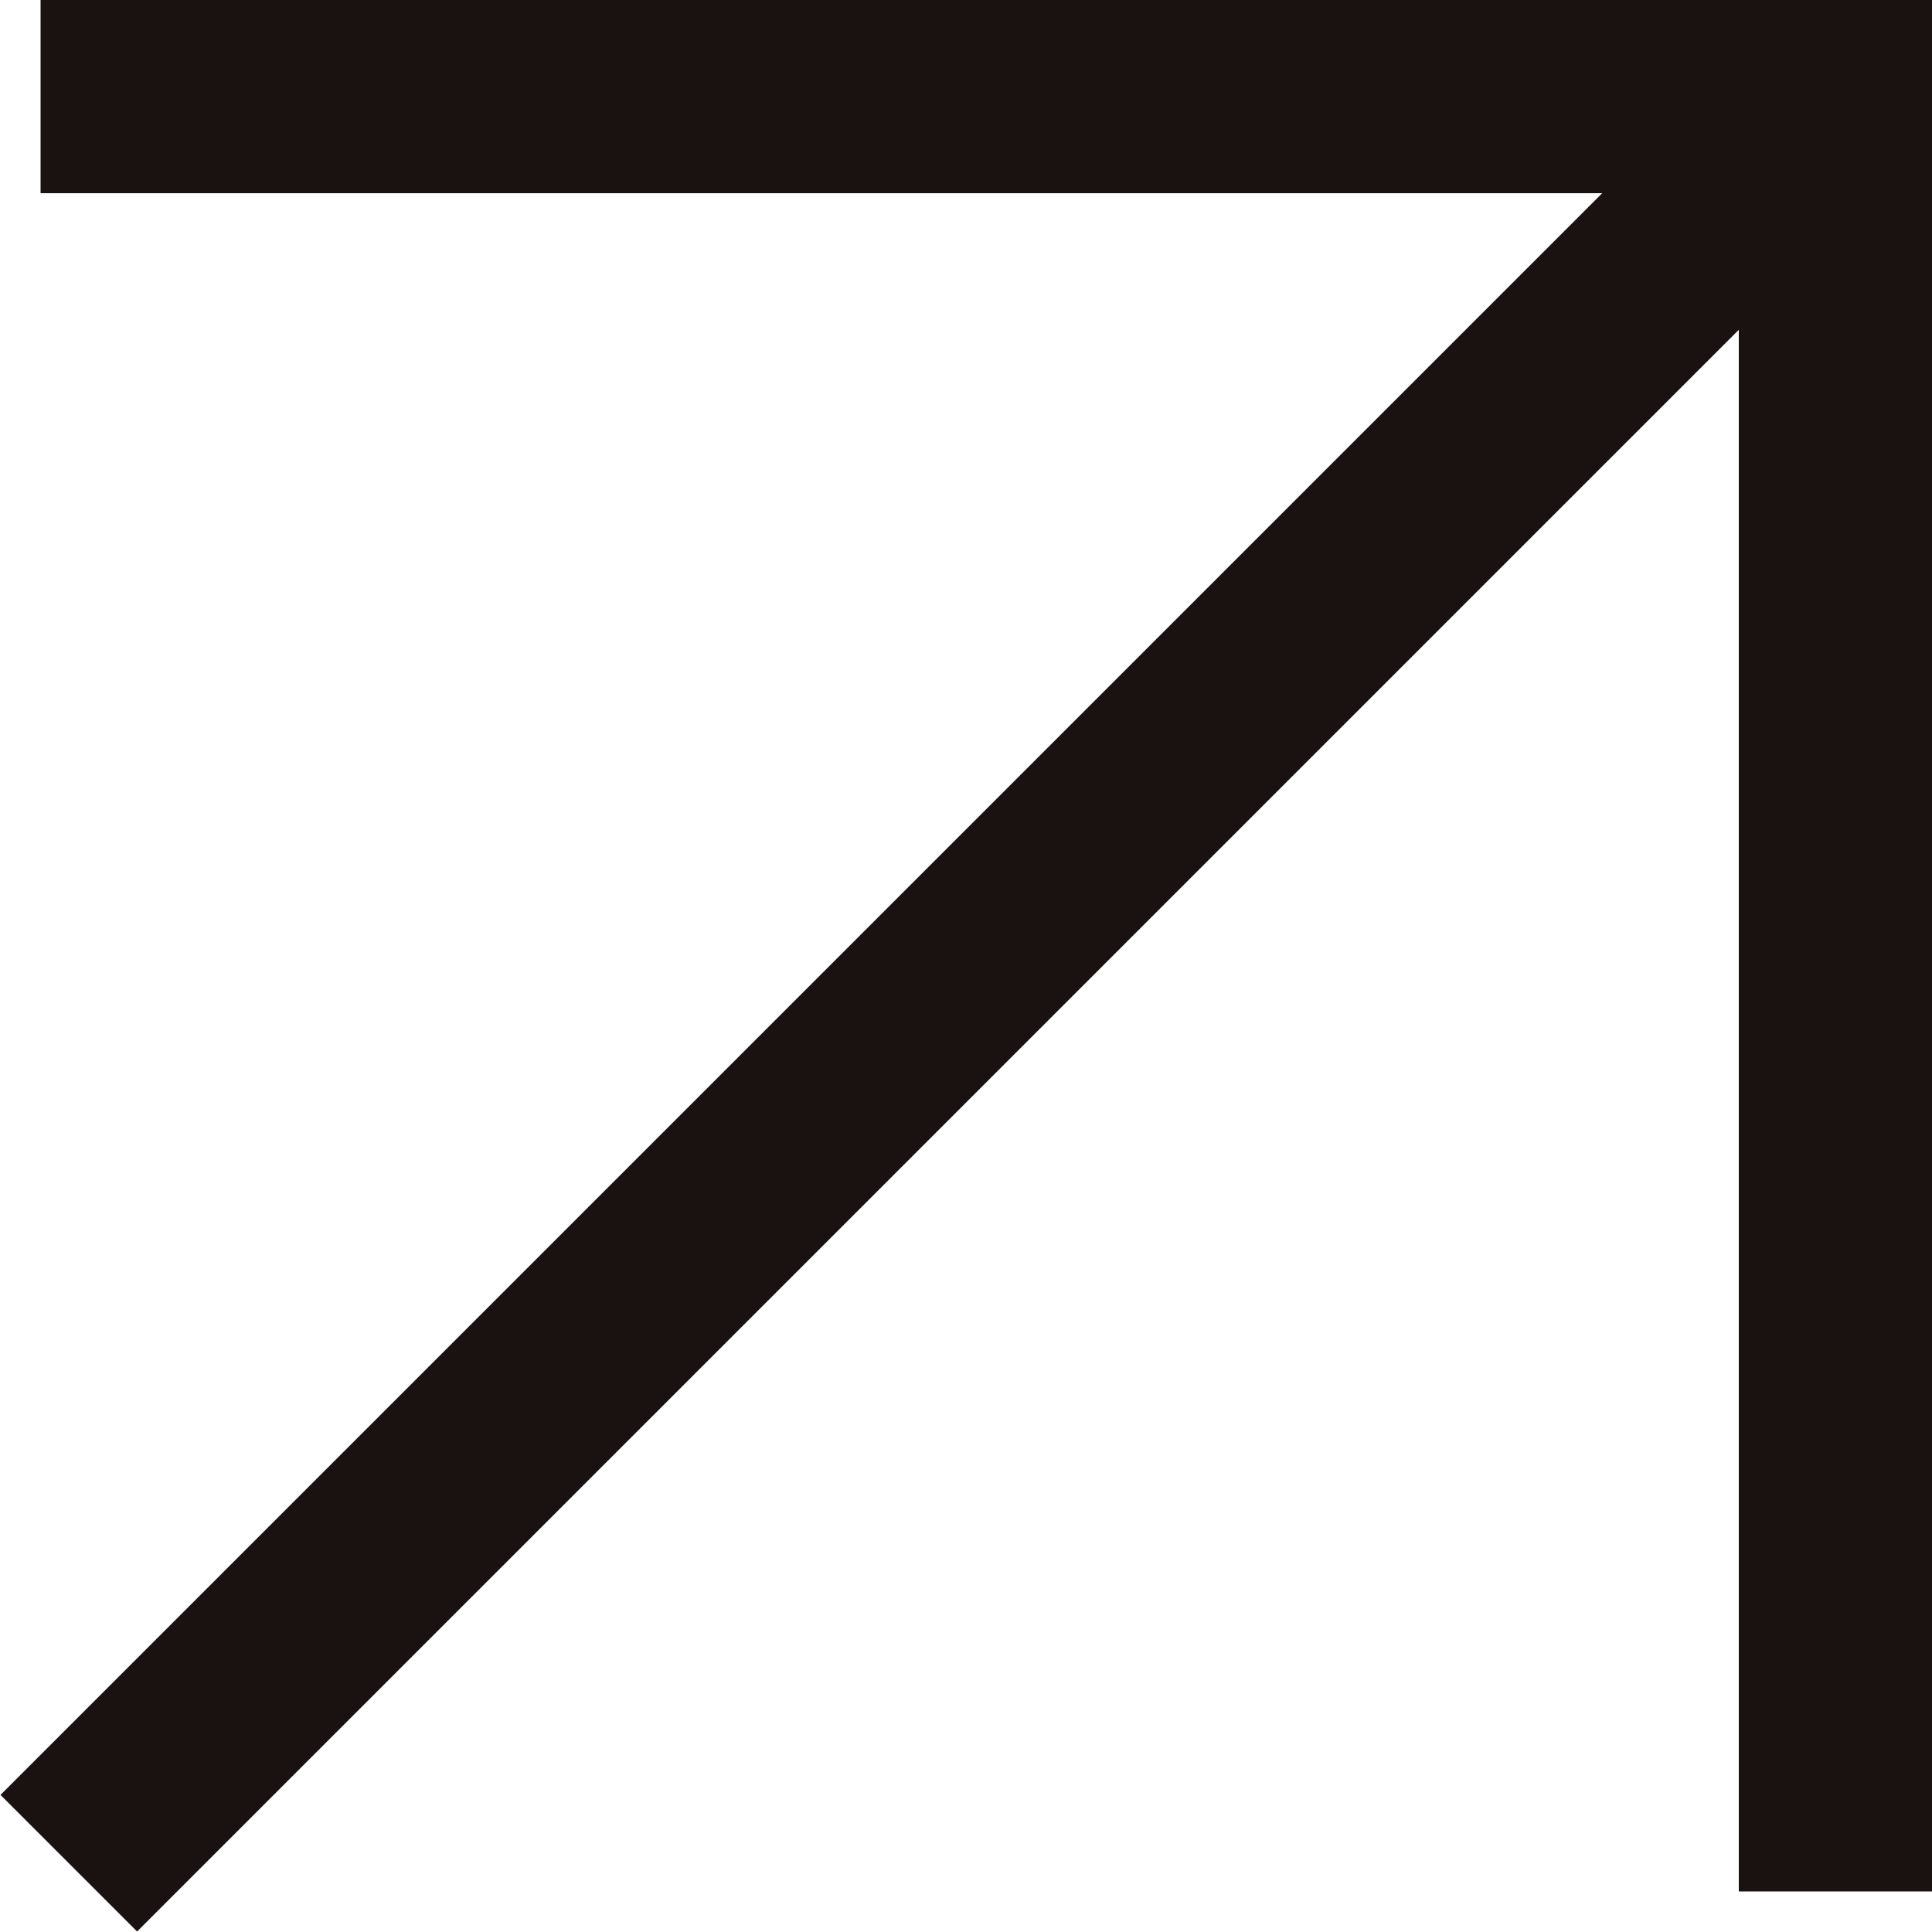
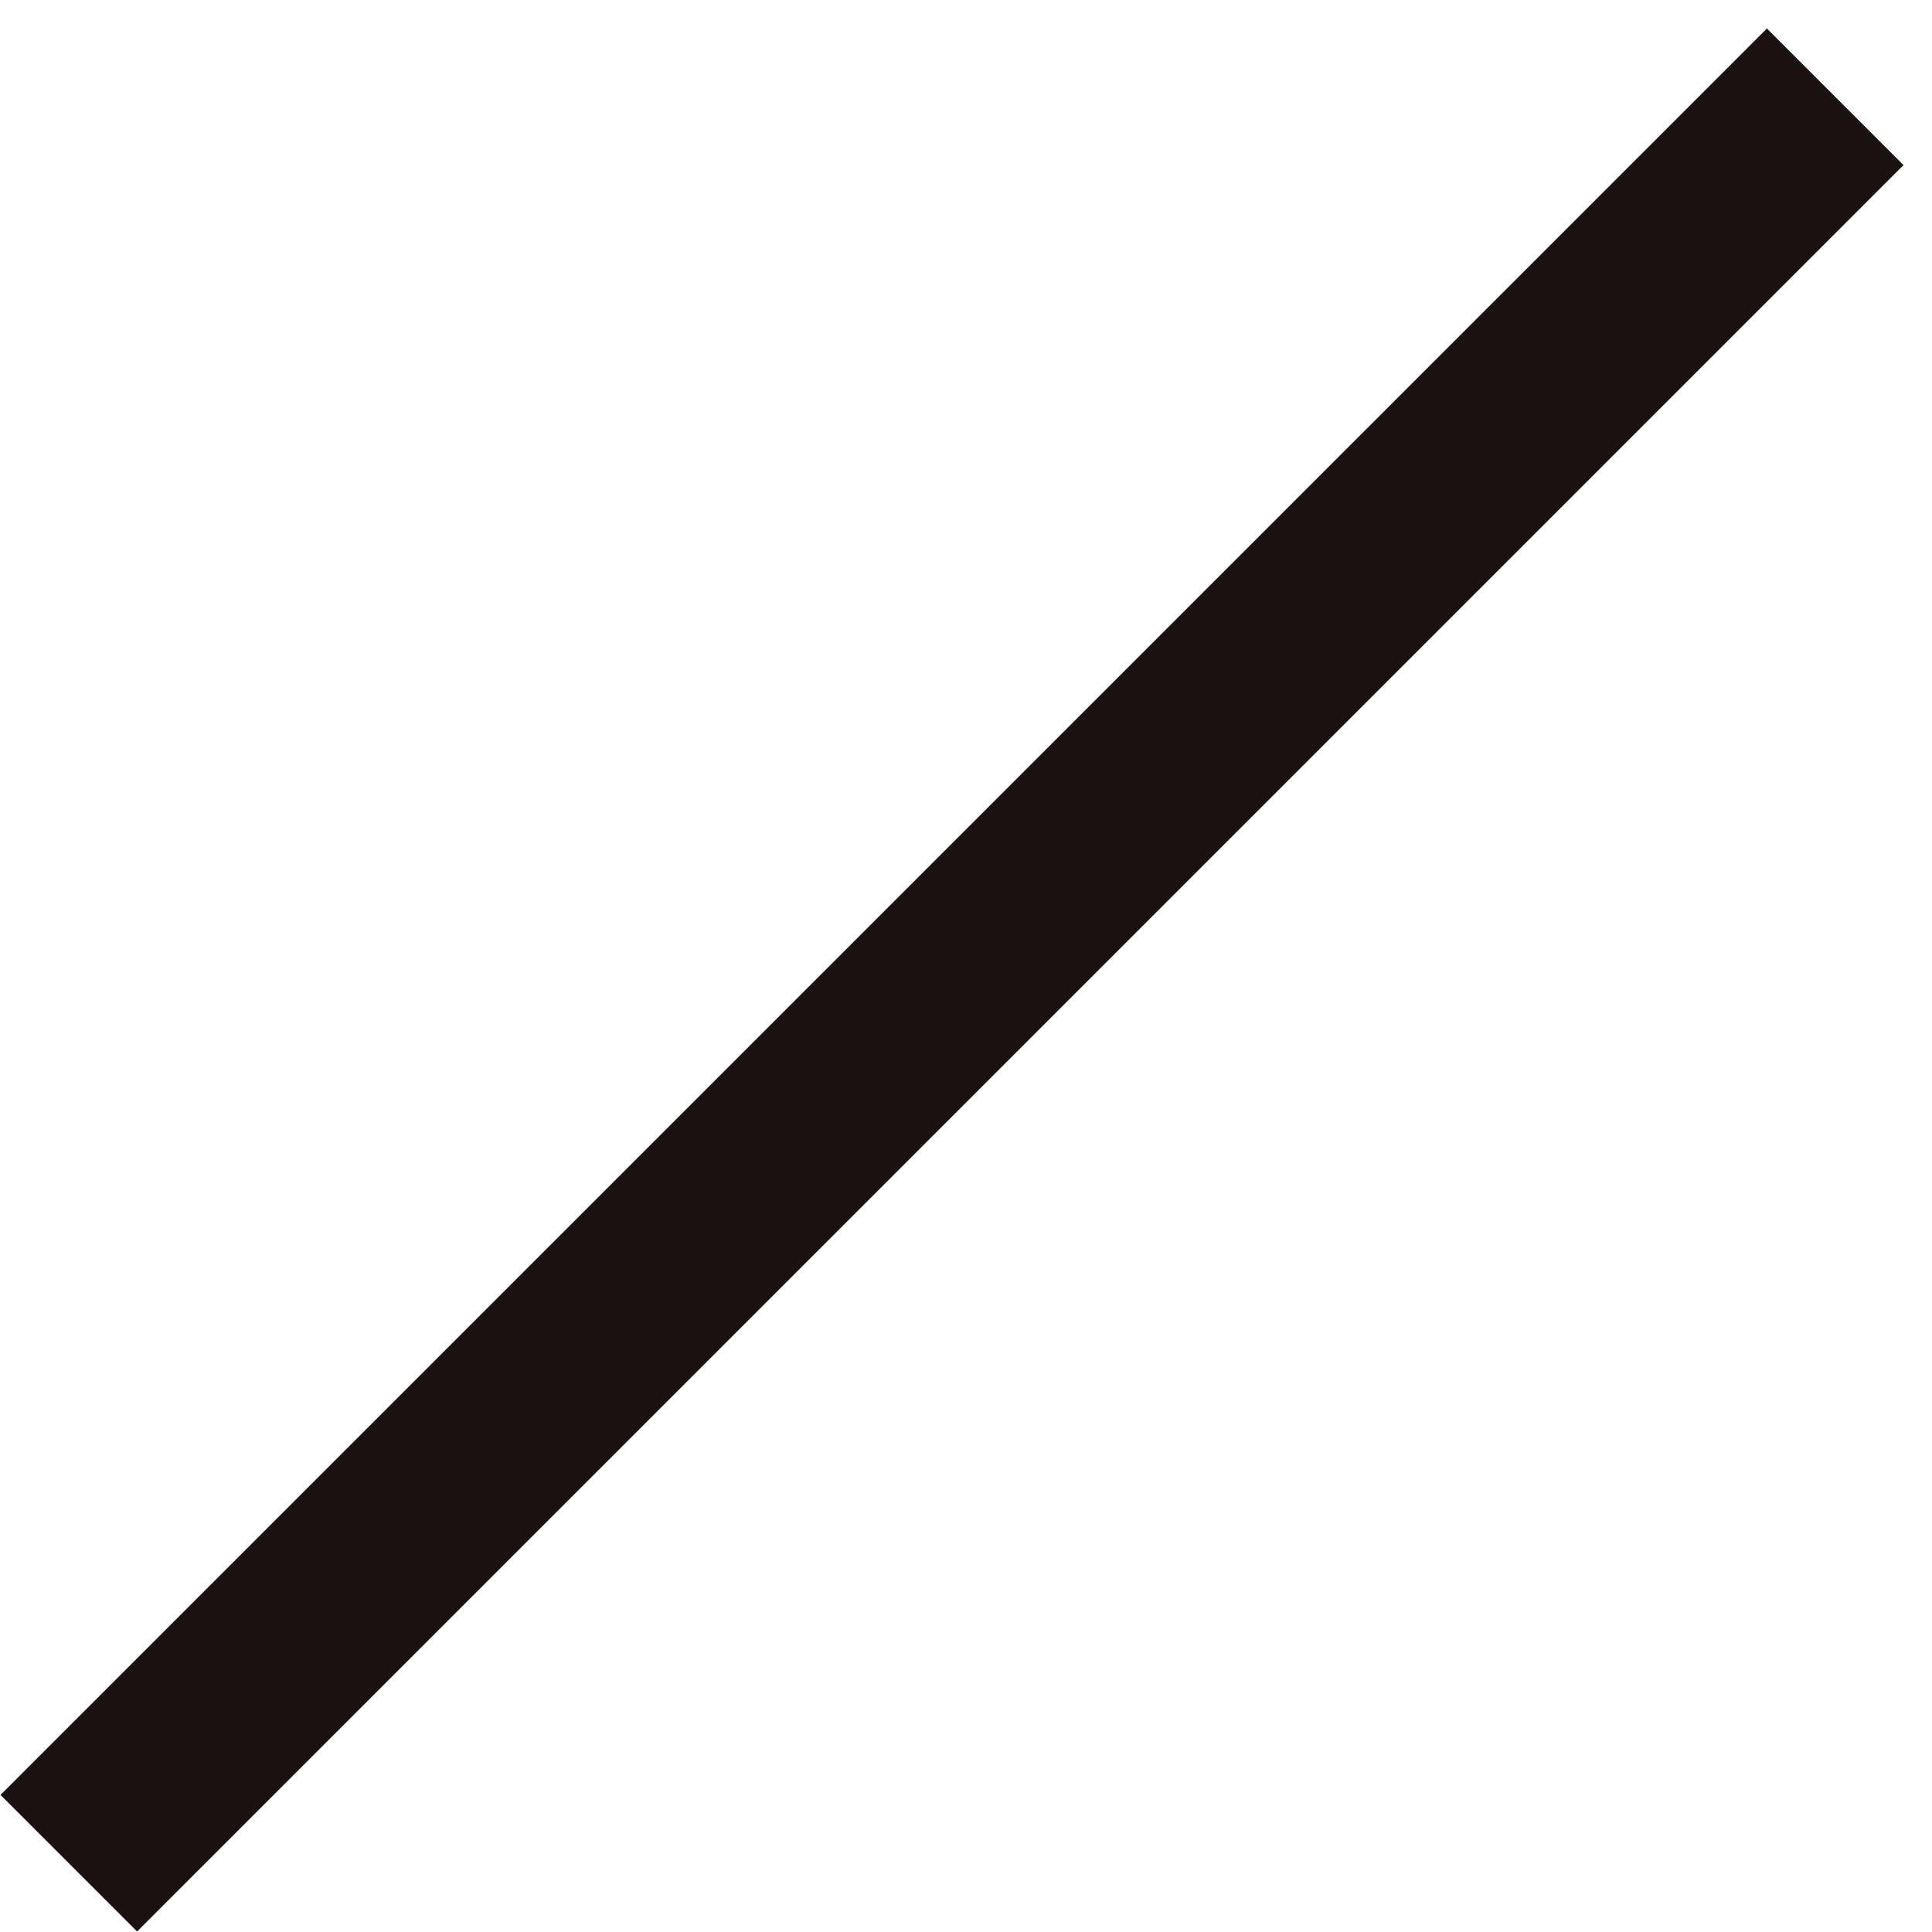
<svg xmlns="http://www.w3.org/2000/svg" id="_レイヤー_2" data-name="レイヤー_2" viewBox="0 0 10 10">
  <defs>
    <style>
      .cls-1 {
        fill: #191210;
      }
    </style>
  </defs>
  <g id="_x3C_レイヤー_x3E_">
    <g>
-       <polygon class="cls-1" points="10 9.79 9 9.79 9 1 .21 1 .21 0 10 0 10 9.79" />
      <rect class="cls-1" x="-1.54" y="4.57" width="12.93" height="1" transform="translate(-2.14 4.97) rotate(-45)" />
    </g>
  </g>
</svg>